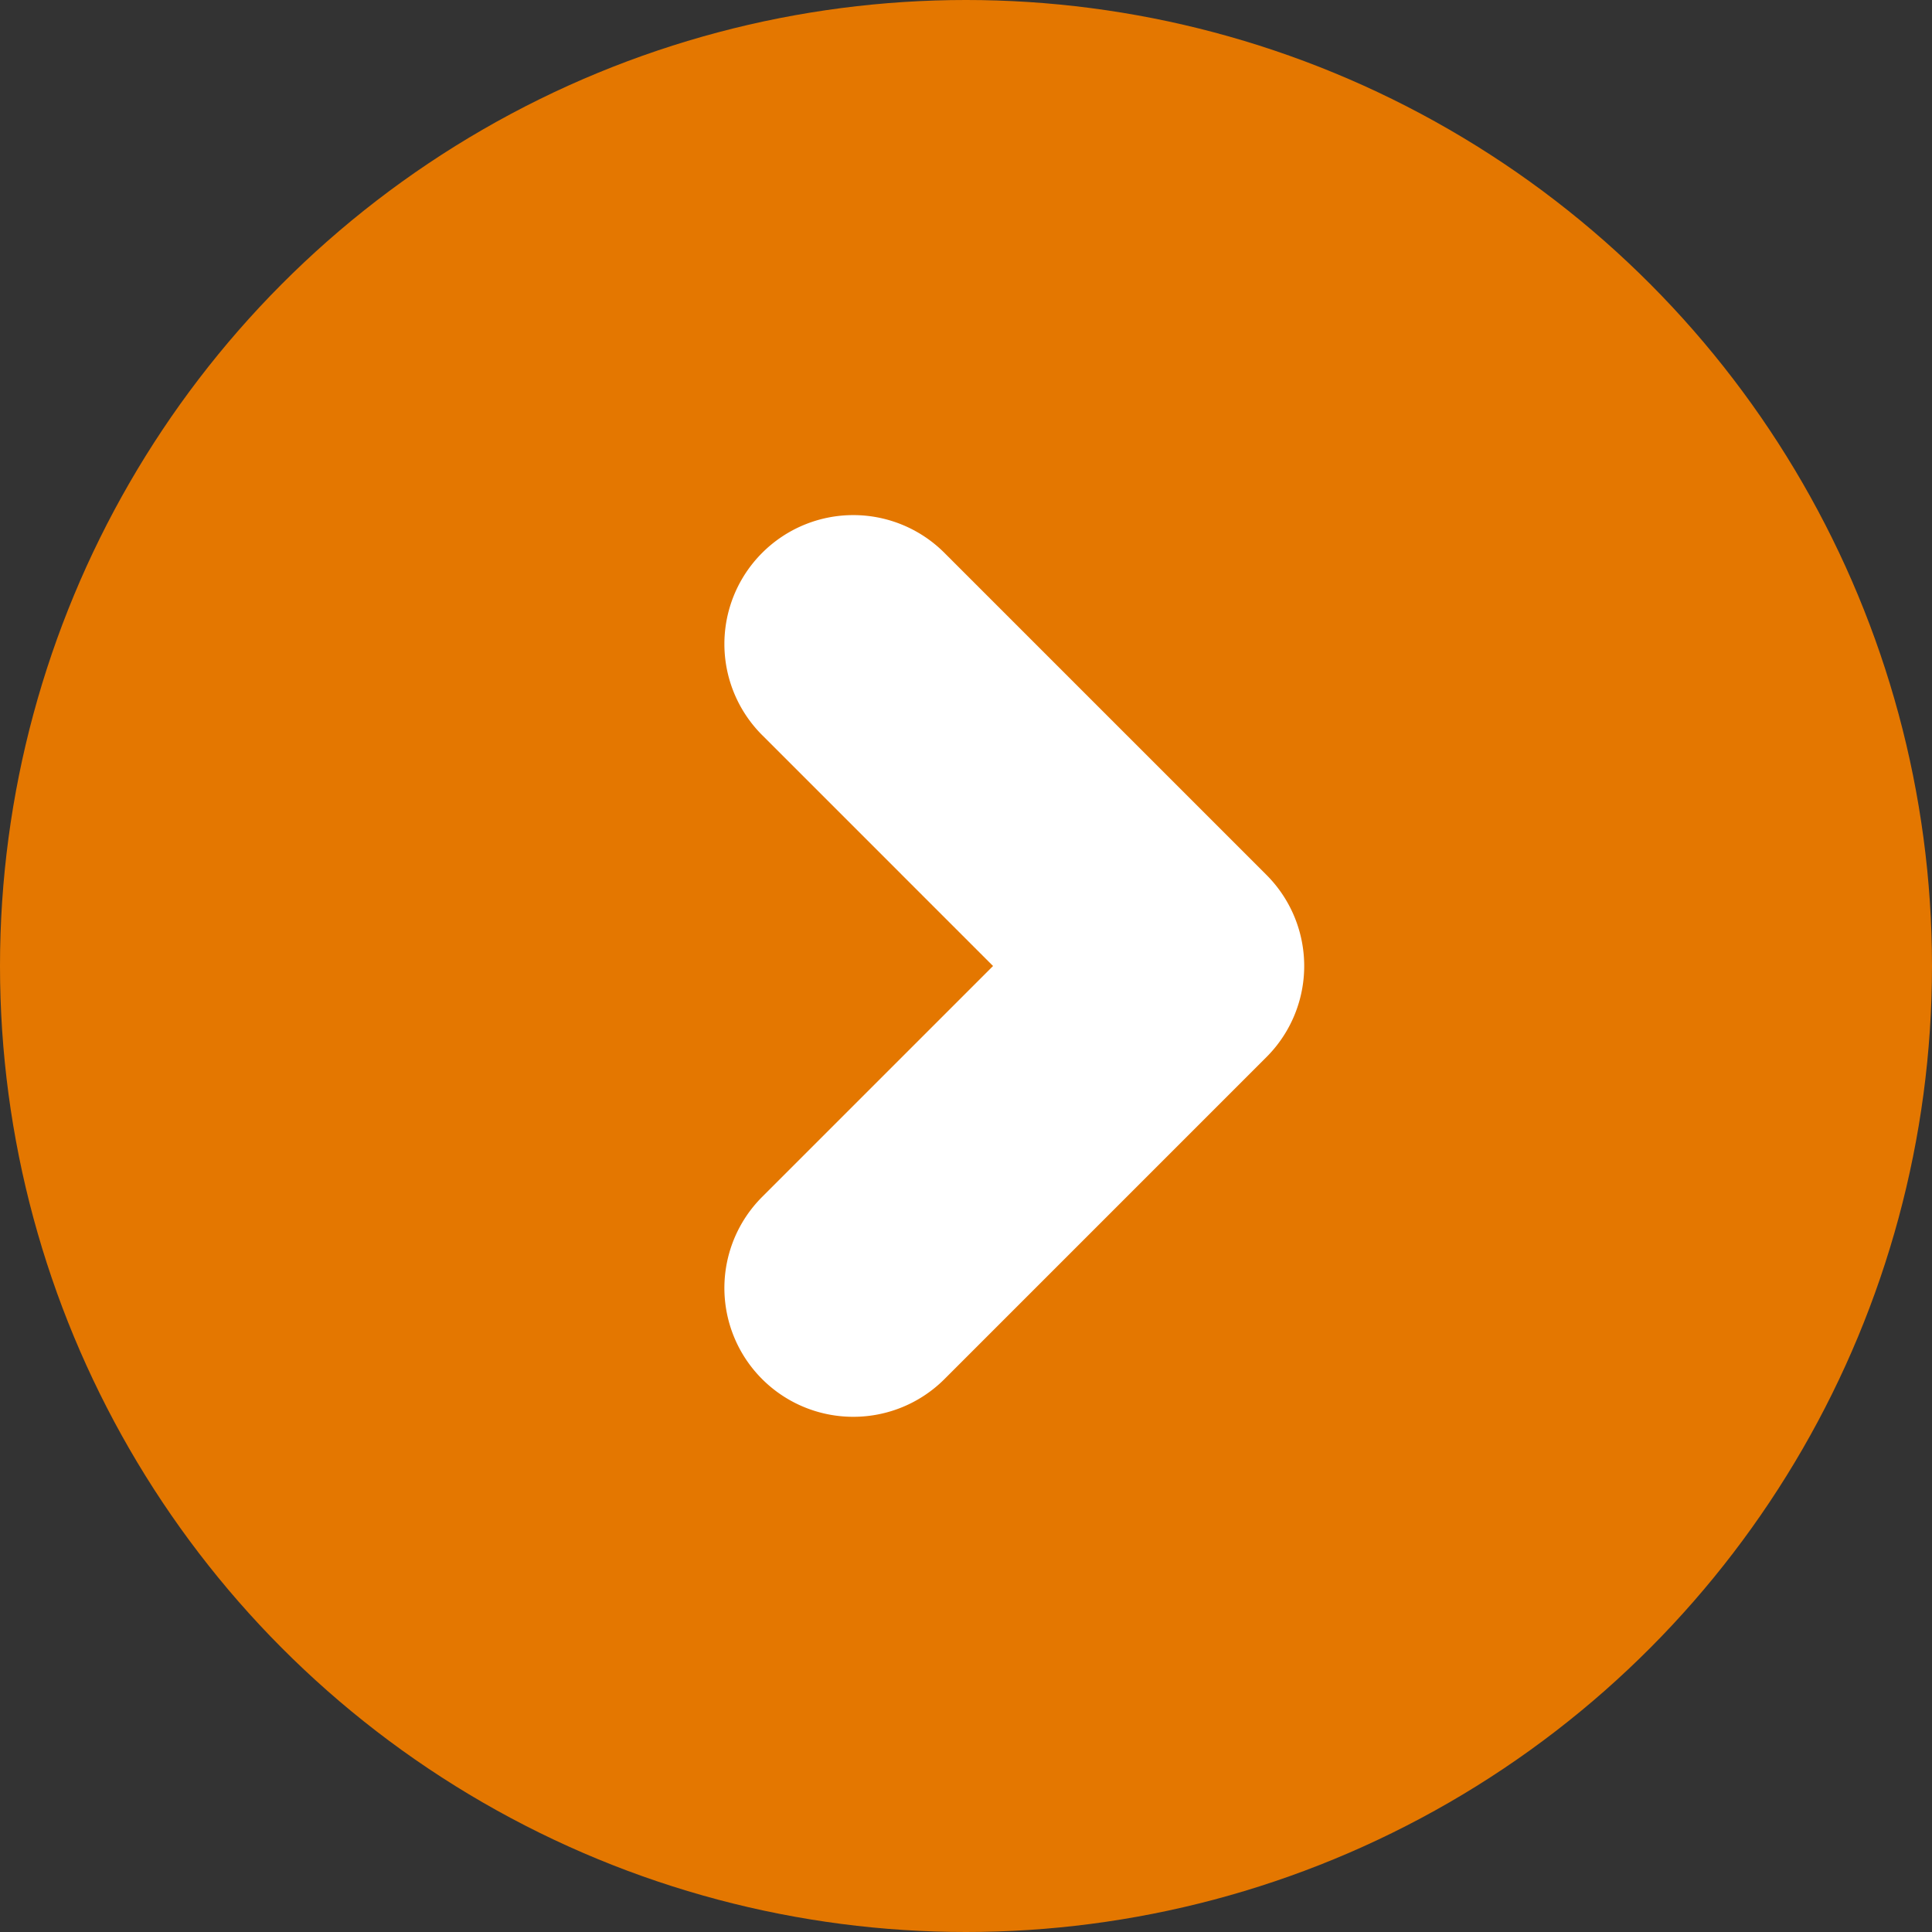
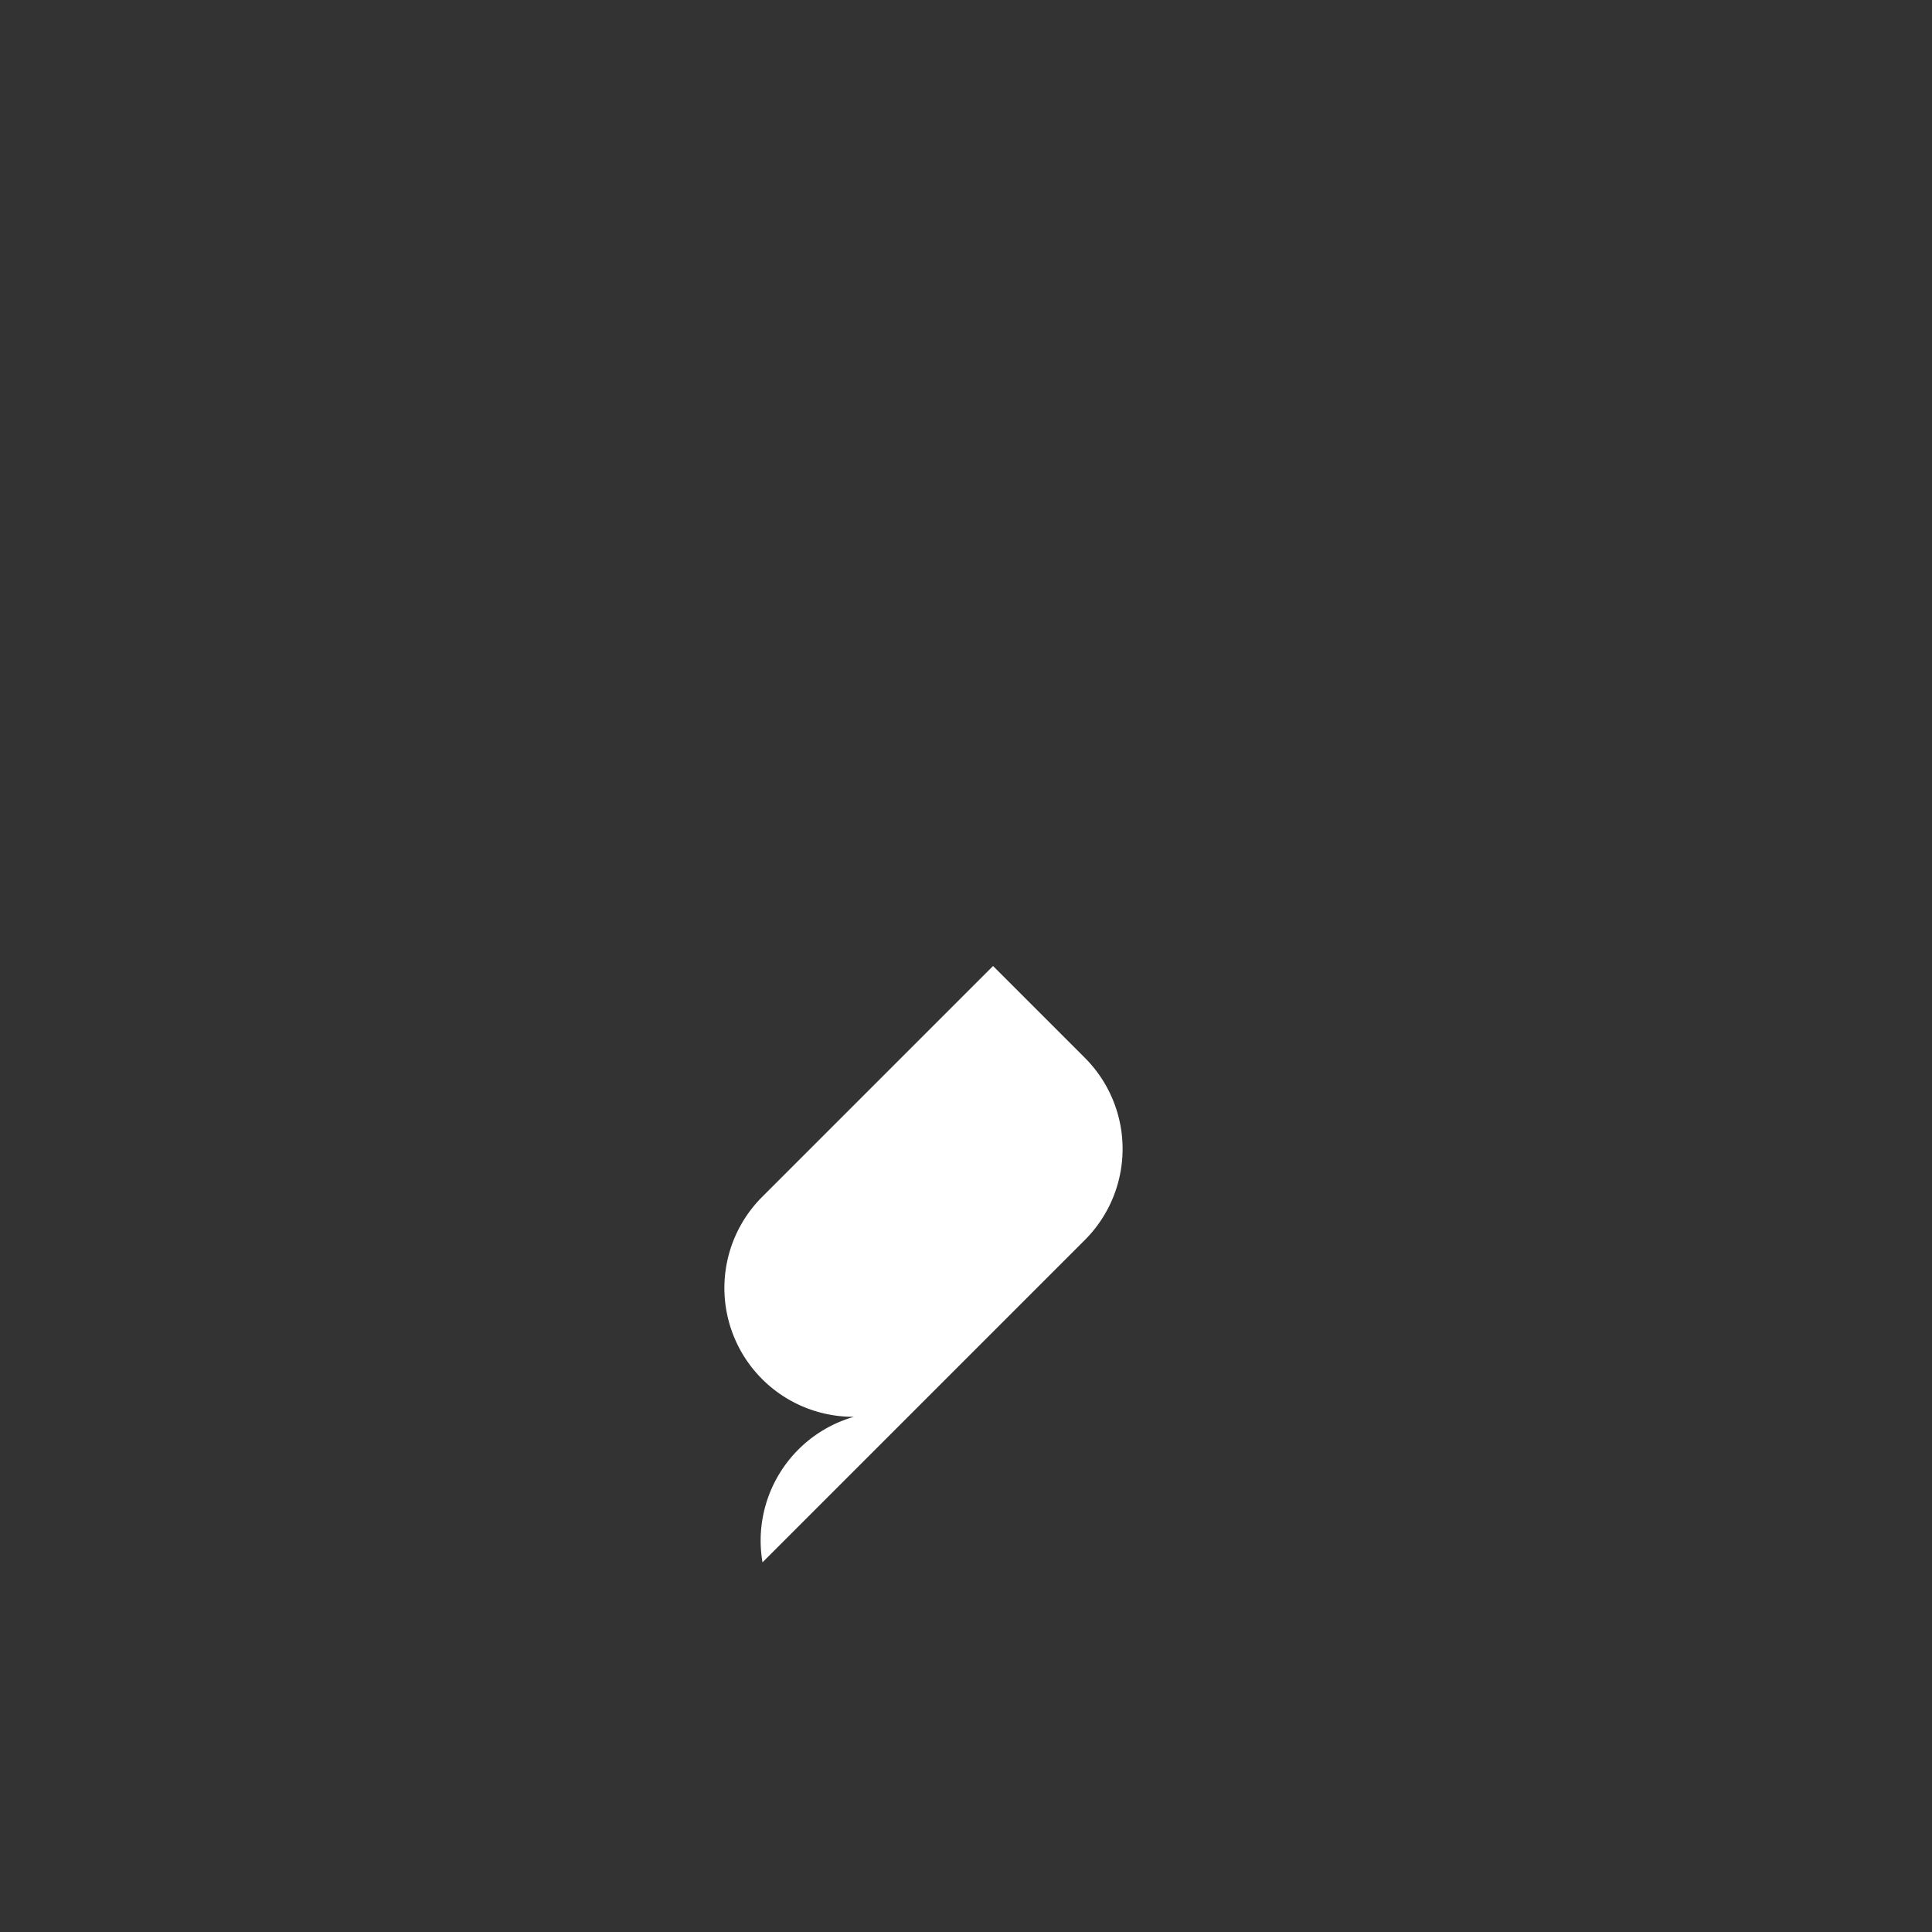
<svg xmlns="http://www.w3.org/2000/svg" viewBox="0 0 15 15" width="16" height="16">
  <rect x="0" y="0" width="15" height="15" fill="#333333" stroke="none" />
  <defs>
    <style>.cls-1{fill:#e47700;}.cls-2{fill:#fff;}</style>
  </defs>
  <g id="レイヤー_2" data-name="レイヤー 2">
    <g id="レイヤー_1-2" data-name="レイヤー 1">
-       <circle class="cls-1" cx="7.5" cy="7.5" r="7.5" />
-       <path class="cls-2" d="M6.63,11a1,1,0,0,1-.71-1.71L7.71,7.5,5.92,5.71a1,1,0,0,1,0-1.42,1,1,0,0,1,1.41,0l2.5,2.5a1,1,0,0,1,0,1.42l-2.5,2.5A1,1,0,0,1,6.63,11Z" />
+       <path class="cls-2" d="M6.63,11a1,1,0,0,1-.71-1.71L7.71,7.5,5.92,5.71l2.5,2.5a1,1,0,0,1,0,1.42l-2.5,2.5A1,1,0,0,1,6.63,11Z" />
    </g>
  </g>
</svg>